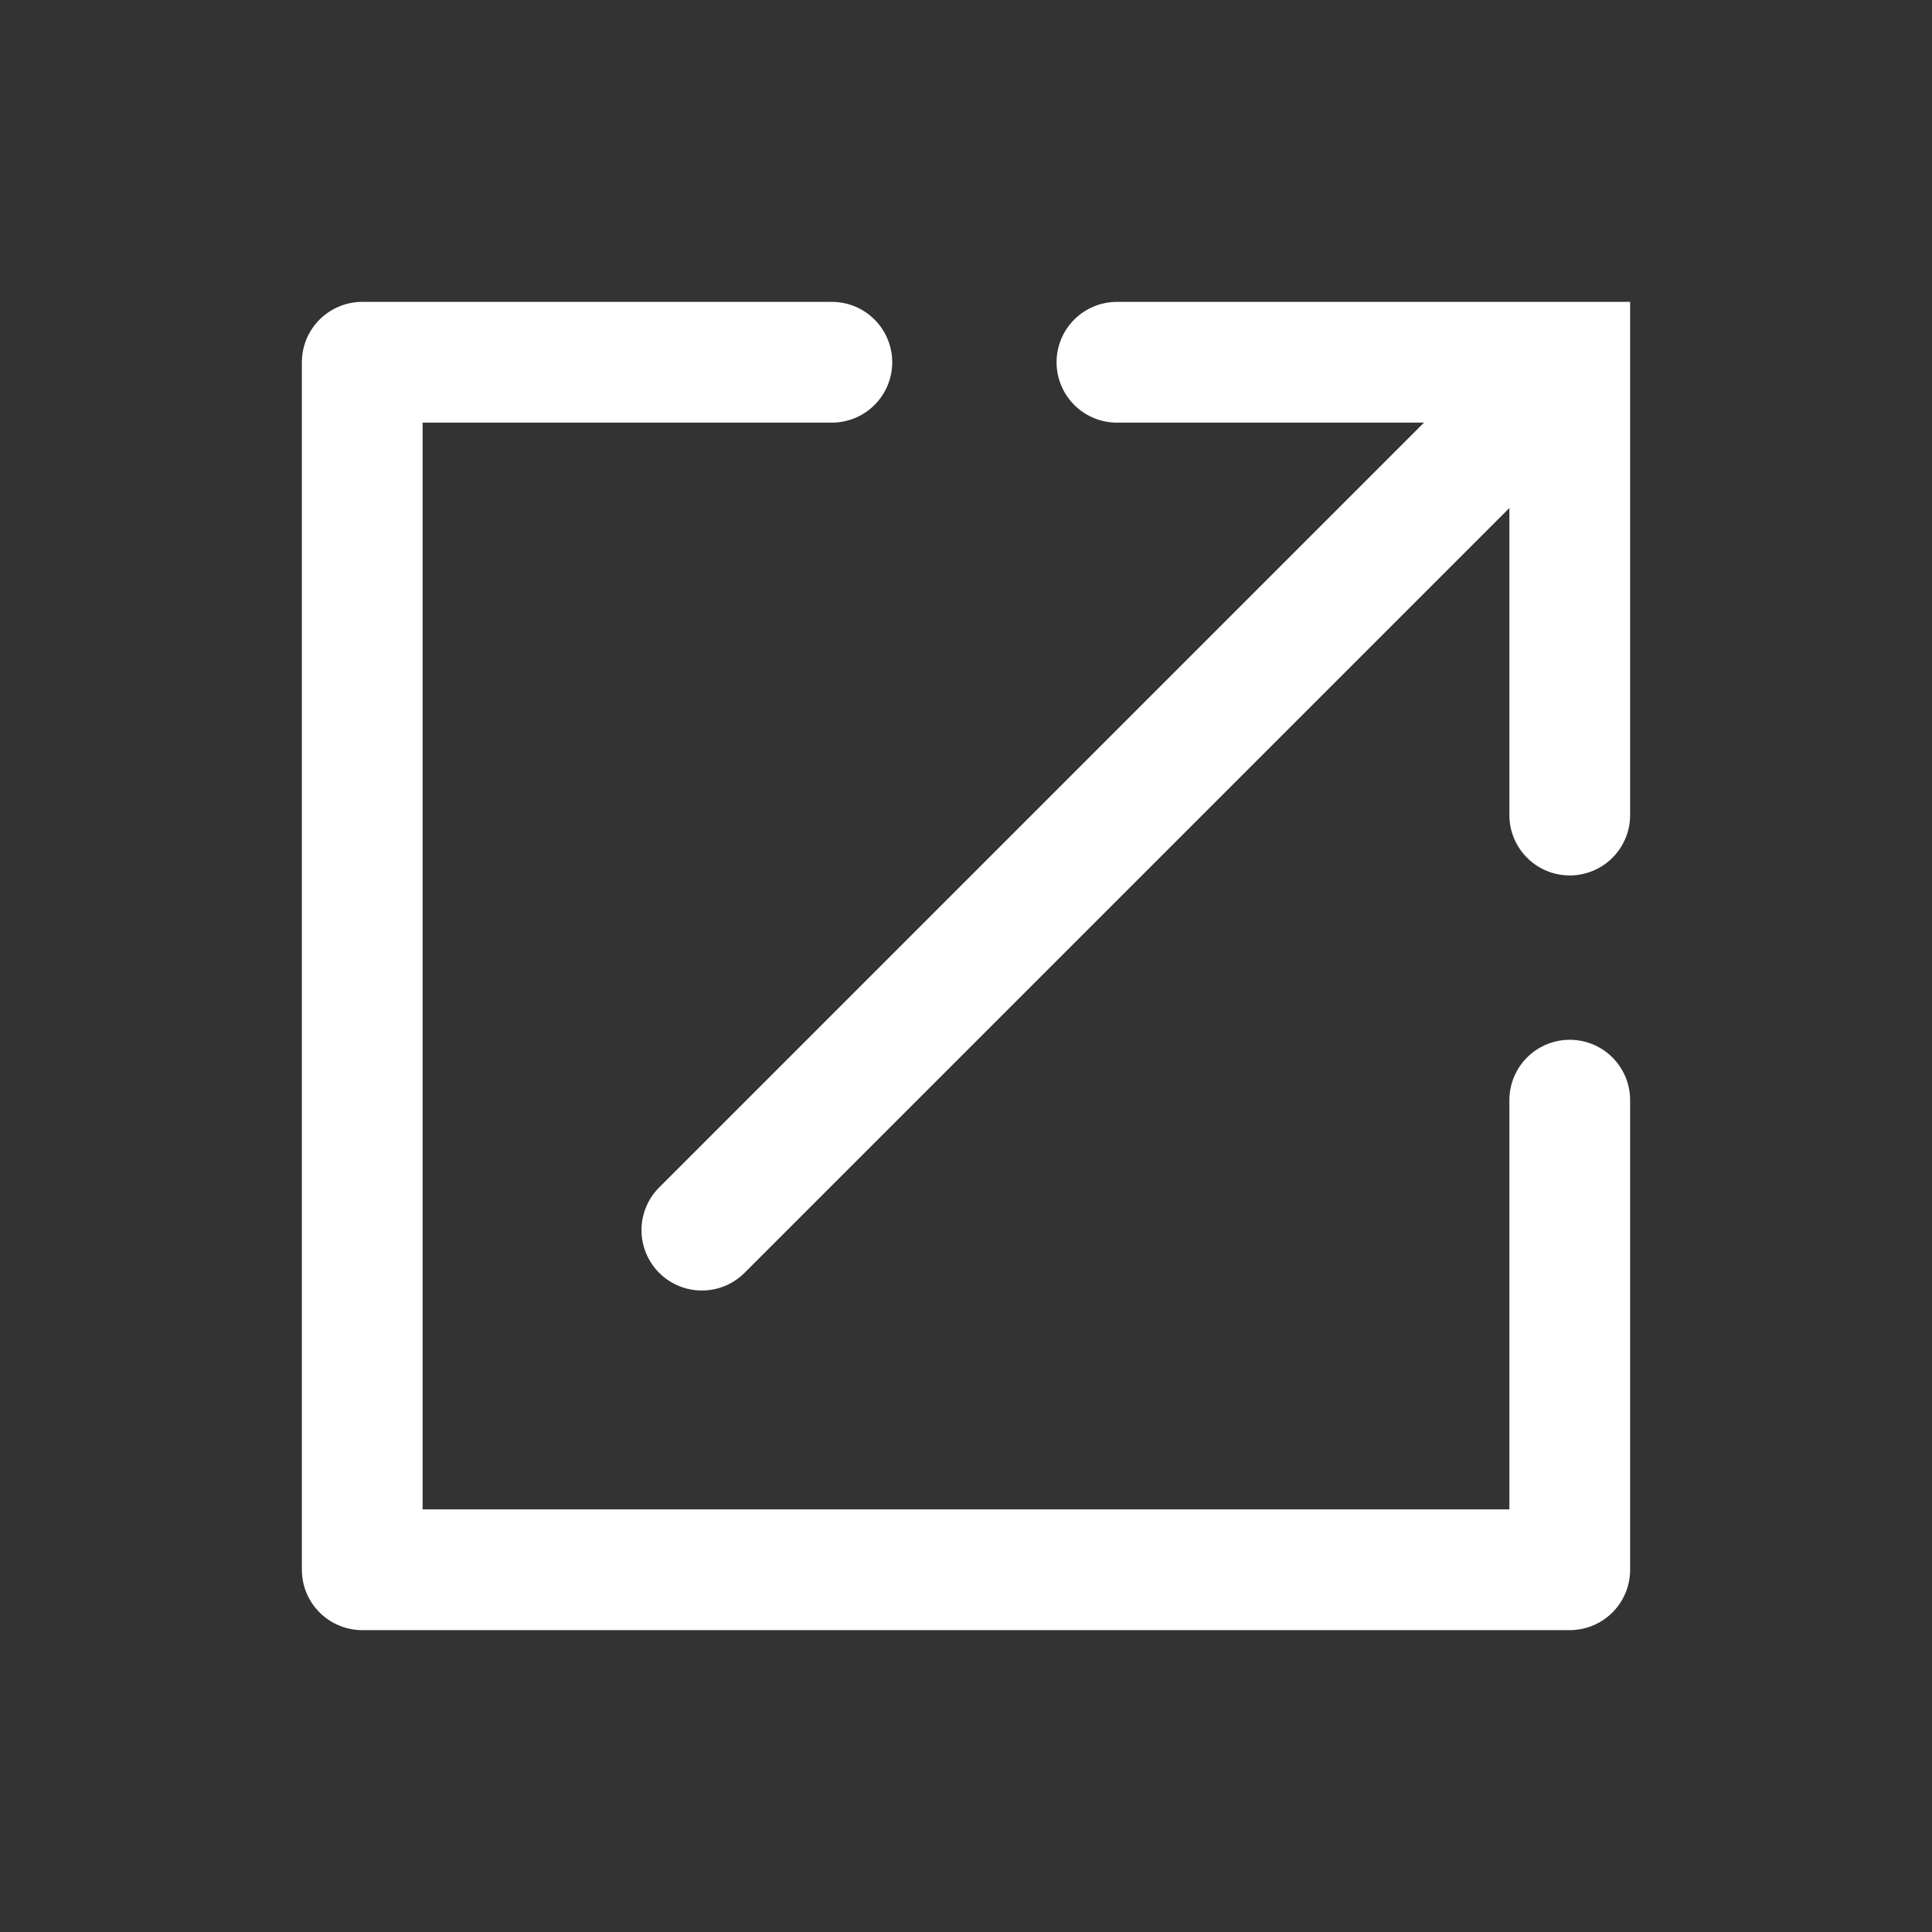
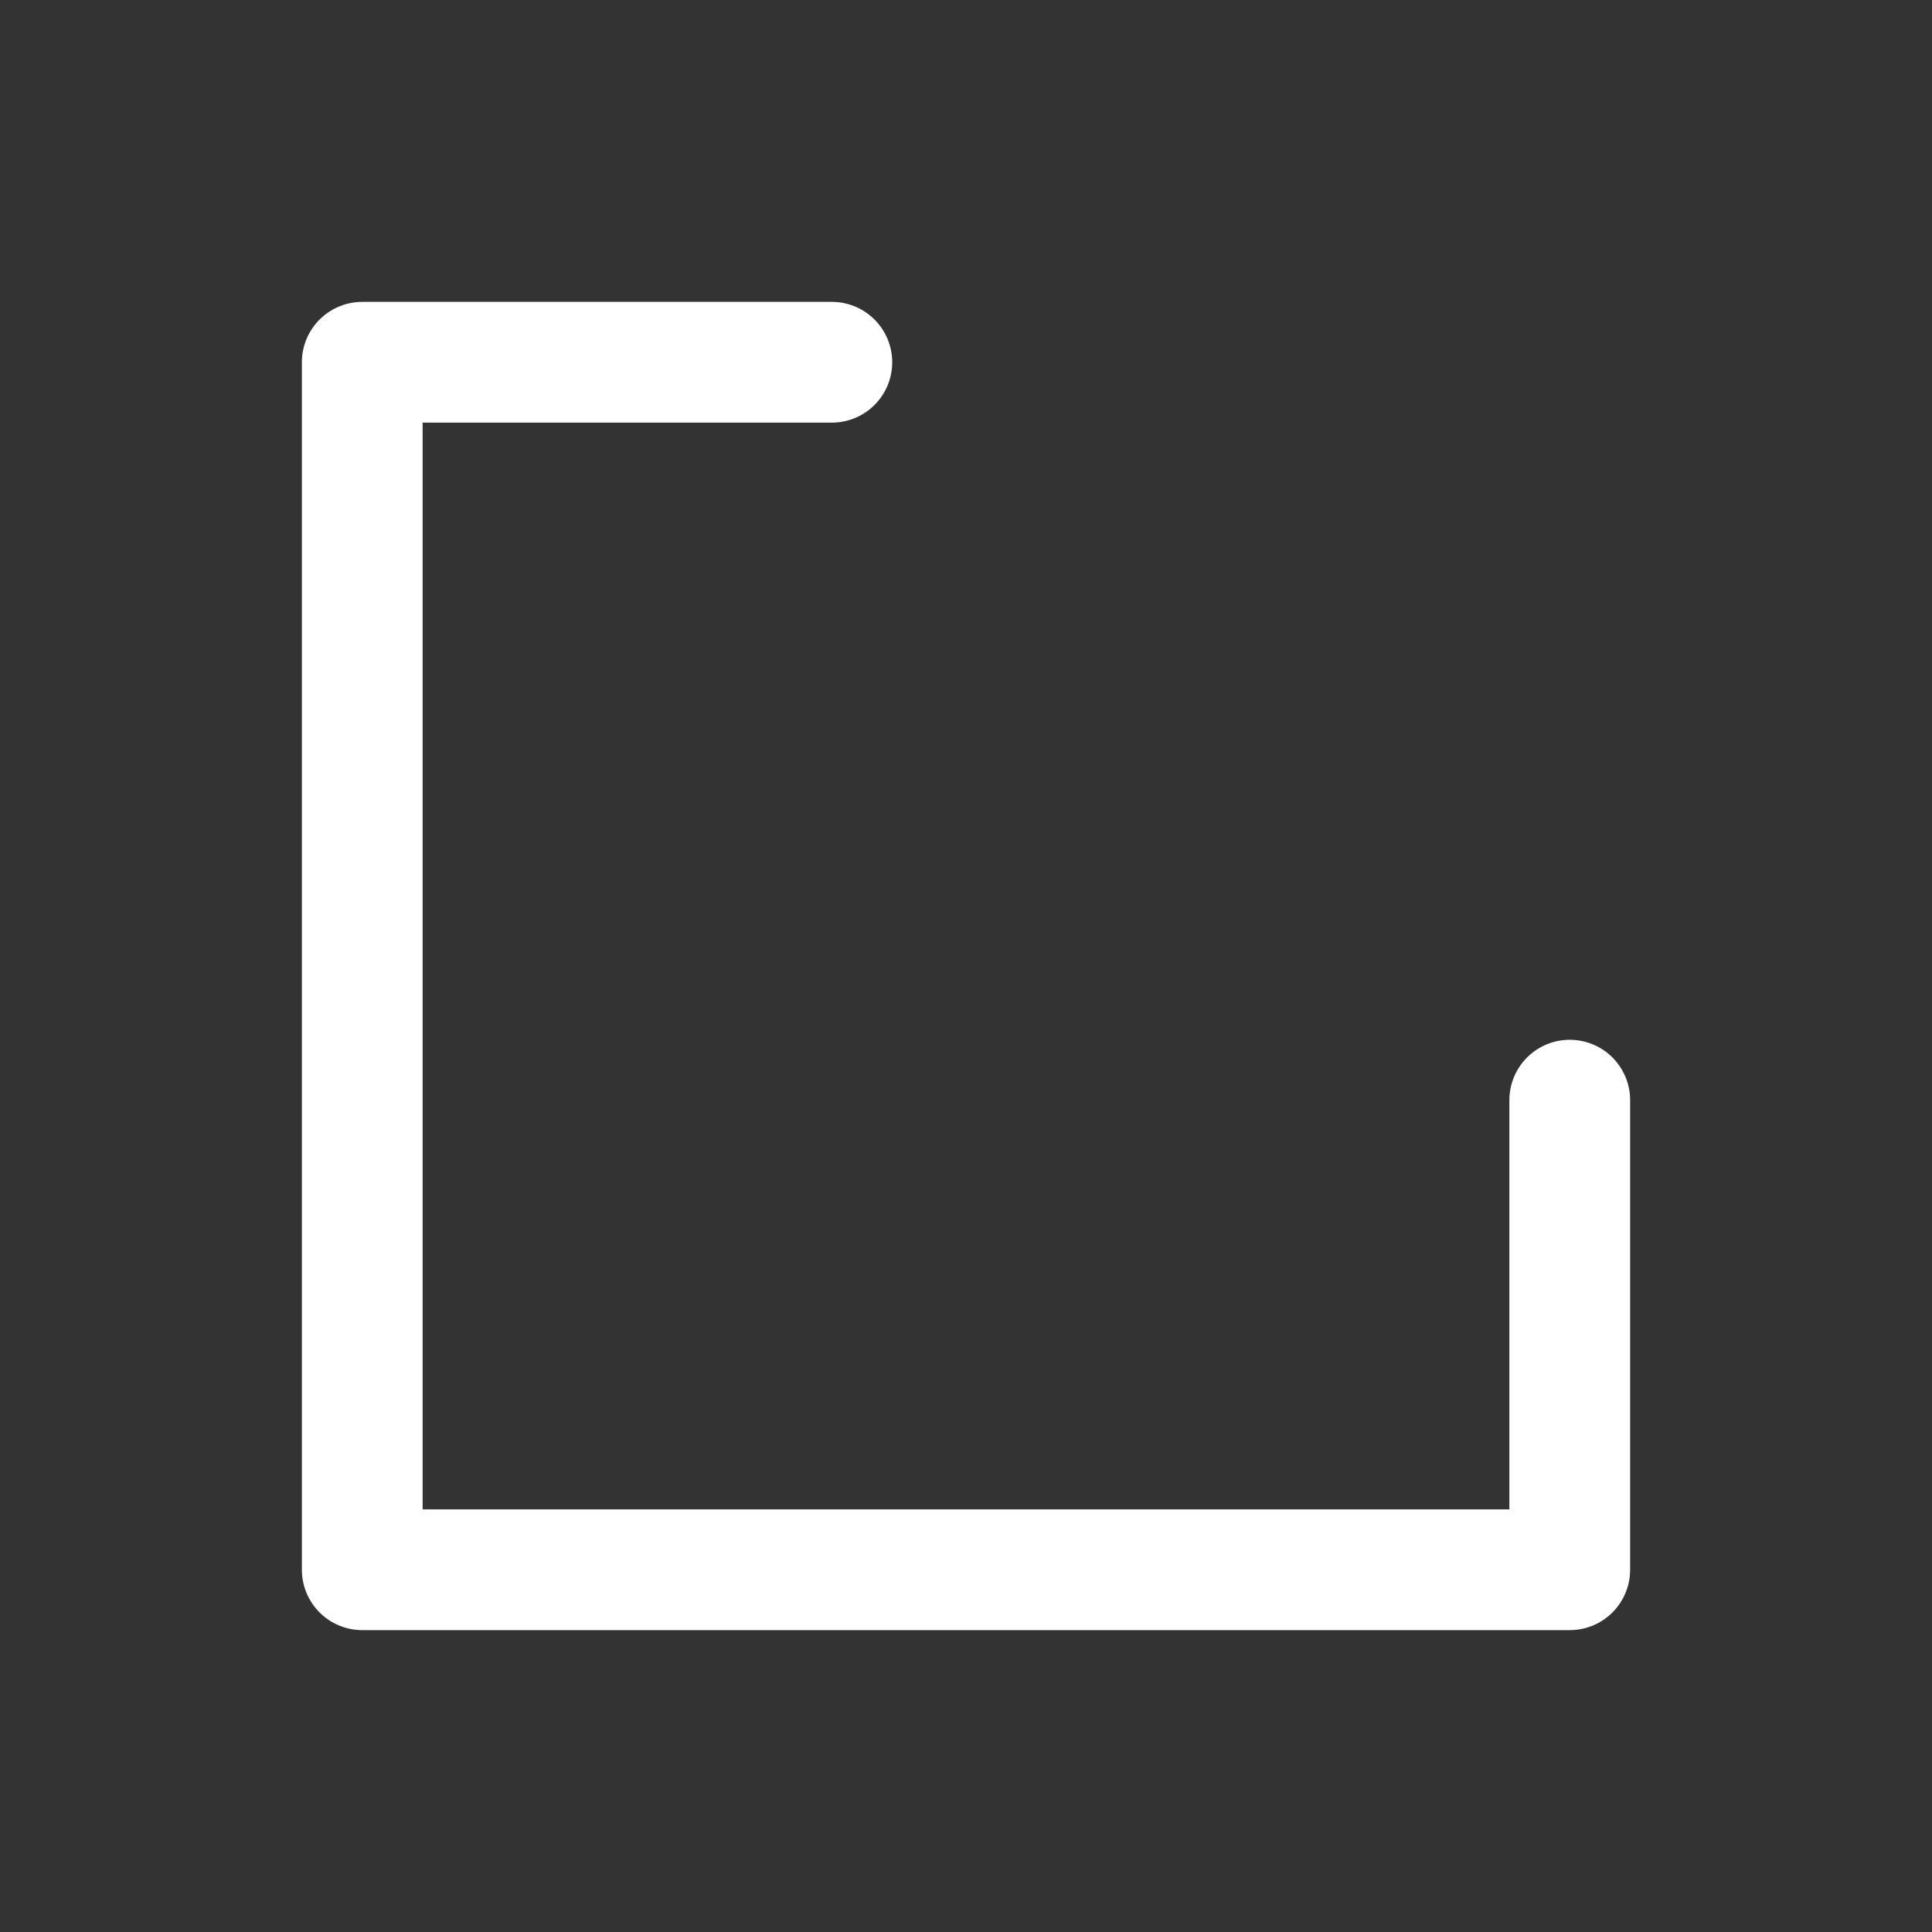
<svg xmlns="http://www.w3.org/2000/svg" width="32px" height="32px" viewBox="0 0 32 32" version="1.1">
  <rect x="0" y="0" width="32" height="32" fill="#333333" stroke="none" />
  <title>1</title>
  <g id="1" stroke="none" stroke-width="1" fill="none" fill-rule="evenodd" stroke-linecap="round">
    <g id="Group" transform="translate(6, 6)" stroke="#FFFFFF" stroke-width="2">
      <polyline id="Path" stroke-linejoin="round" fill-rule="nonzero" points="20 12.222 20 20 0 20 0 -4.33680869e-18 7.778 2.27373675e-12" />
-       <line x1="19.375" y1="0.625" x2="5.625" y2="14.375" id="Path-7" stroke-linejoin="round" />
-       <polyline id="Path-6" points="12.5 4.54747351e-12 20 4.54747351e-12 20 7.5" />
    </g>
  </g>
</svg>